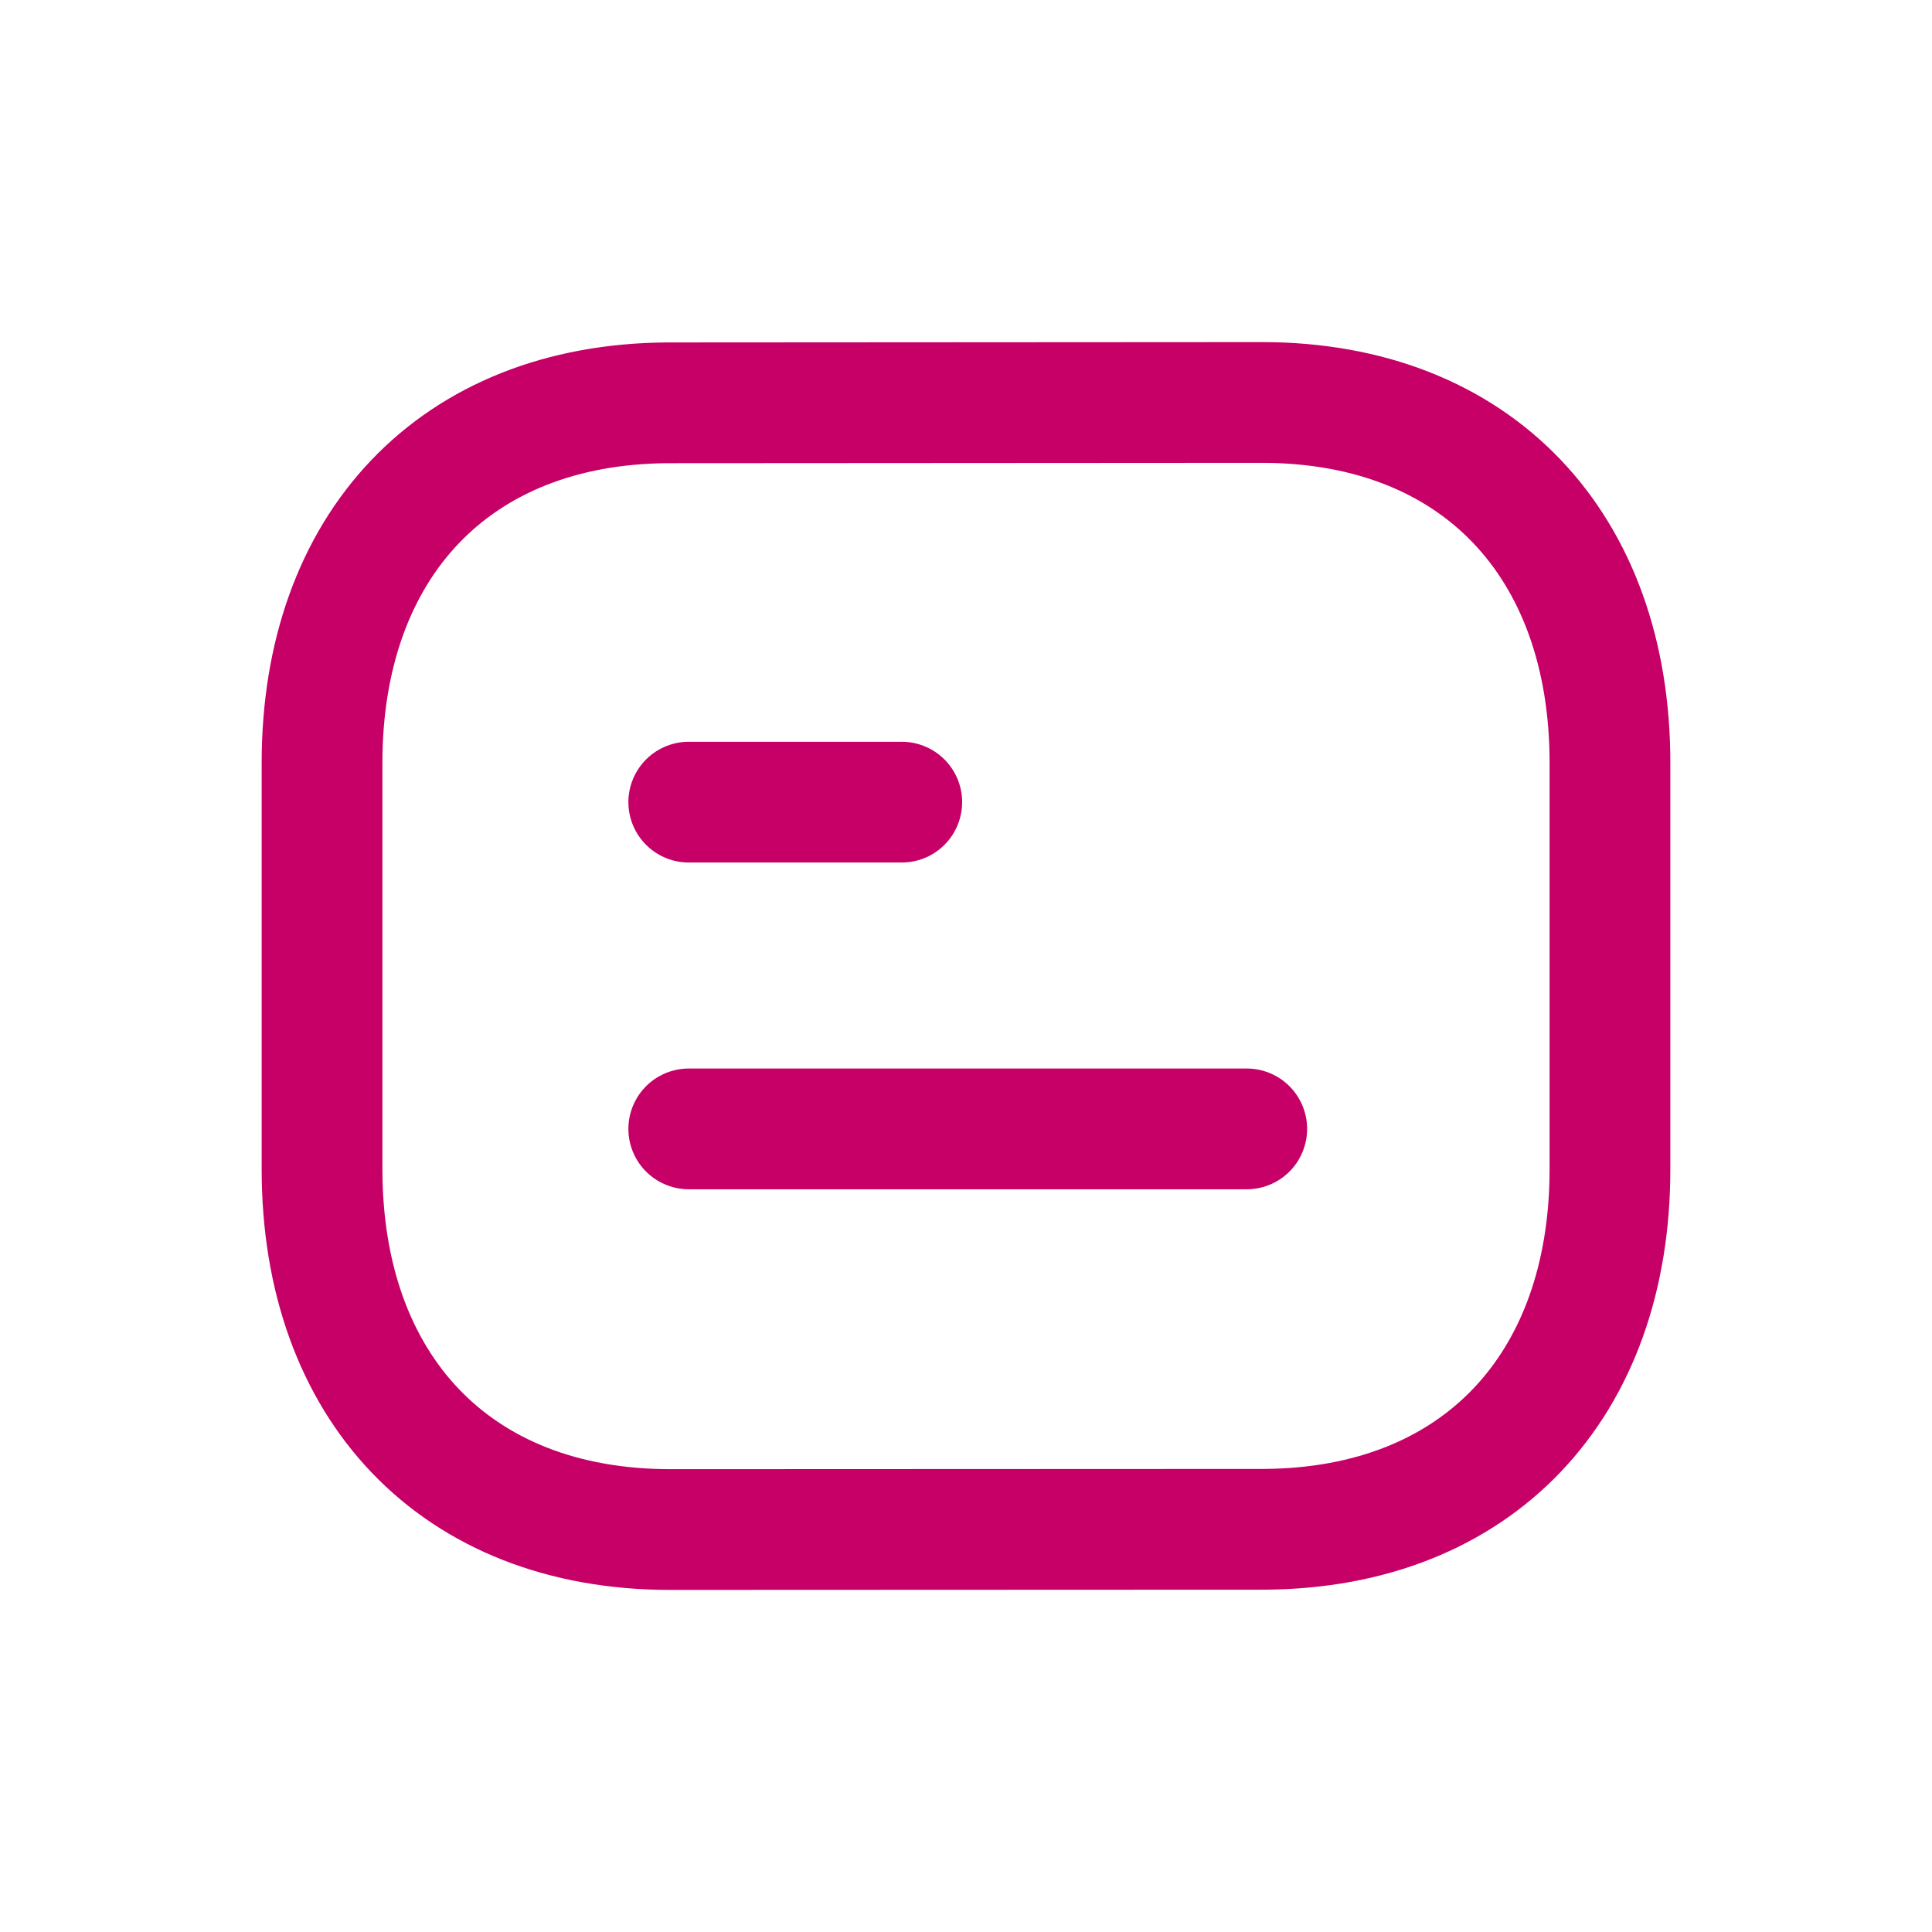
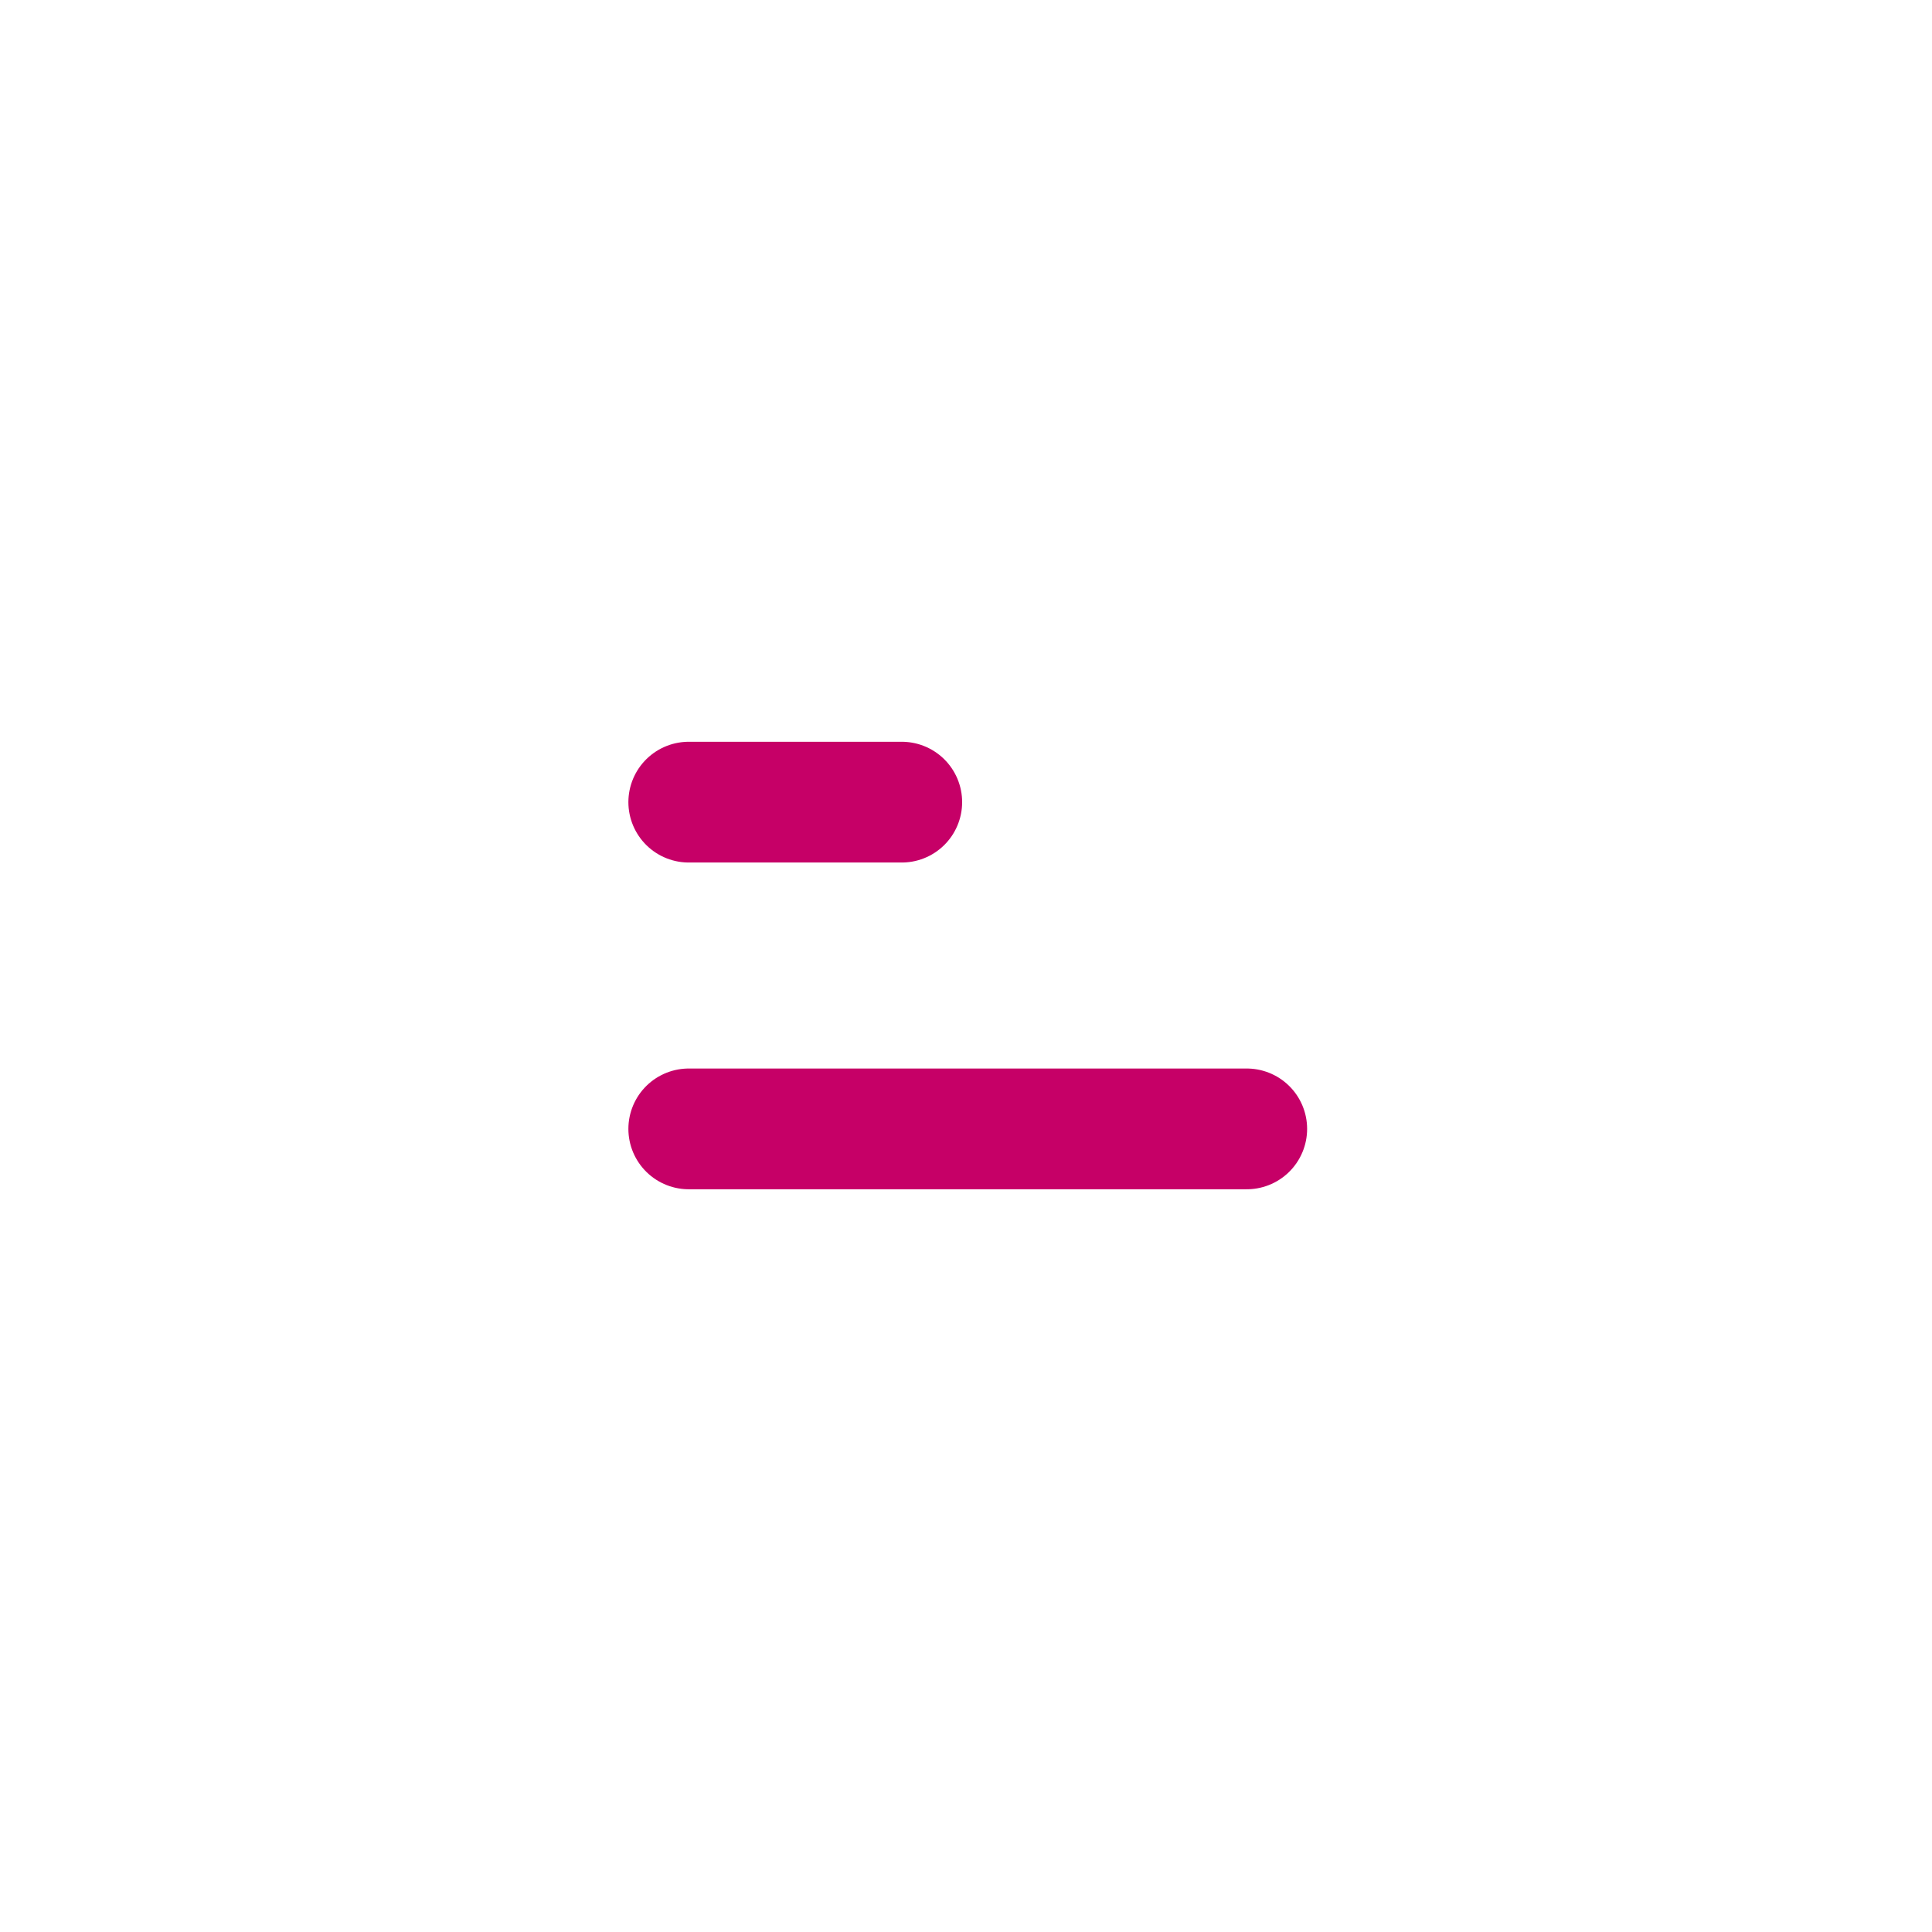
<svg xmlns="http://www.w3.org/2000/svg" width="16" height="16" viewBox="0 0 16 16" style="fill: none">
  <path d="M10.325 9.349H5.704" style="stroke: #c60067; stroke-linecap: round; stroke-linejoin: round" />
  <path d="M7.468 6.643H5.704" style="stroke: #c60067; stroke-linecap: round; stroke-linejoin: round" />
-   <path d="M10.449 3.333C10.449 3.333 5.535 3.336 5.527 3.336C3.761 3.347 2.667 4.523 2.667 6.317V9.683C2.667 11.486 3.769 12.667 5.551 12.667C5.551 12.667 10.464 12.665 10.472 12.665C12.239 12.654 13.333 11.477 13.333 9.683V6.317C13.333 4.514 12.231 3.333 10.449 3.333Z" style="fill-rule: evenodd; clip-rule: evenodd; stroke: #c60067; stroke-linecap: round; stroke-linejoin: round" />
</svg>